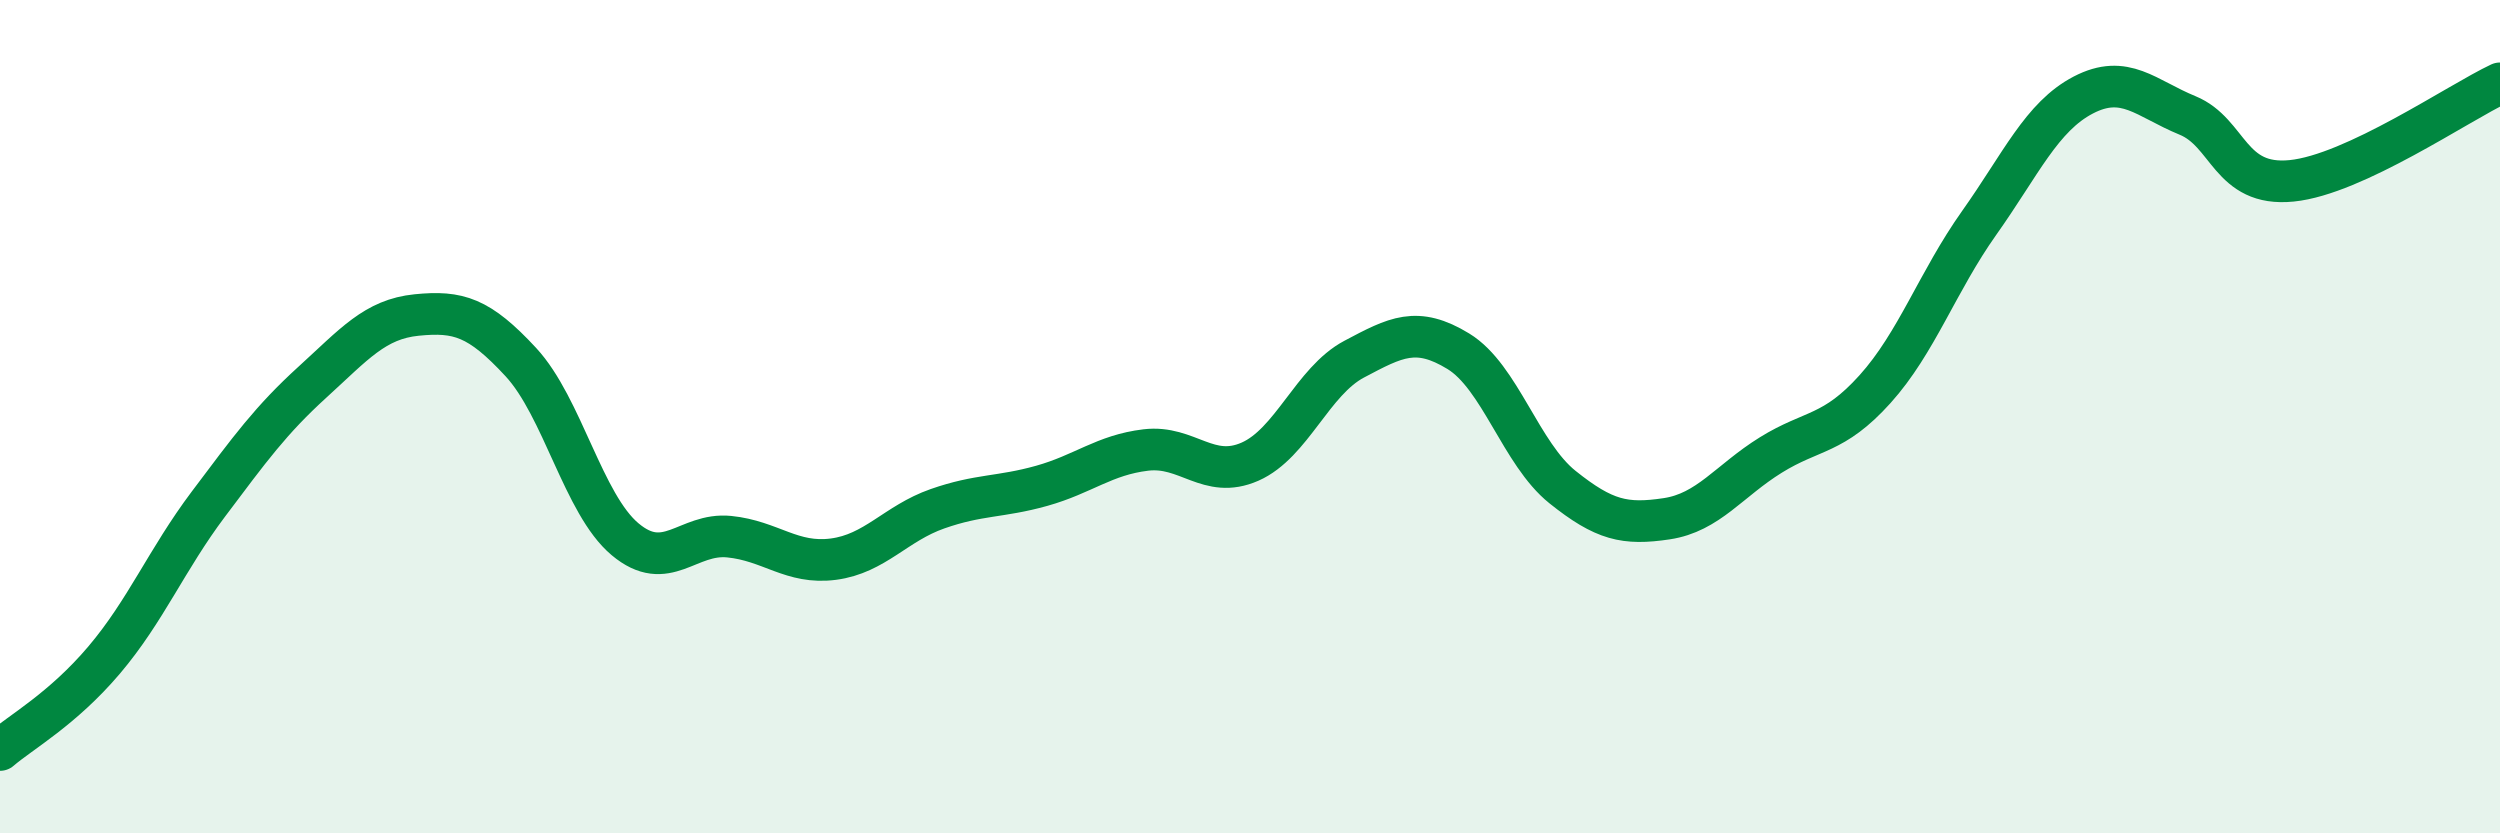
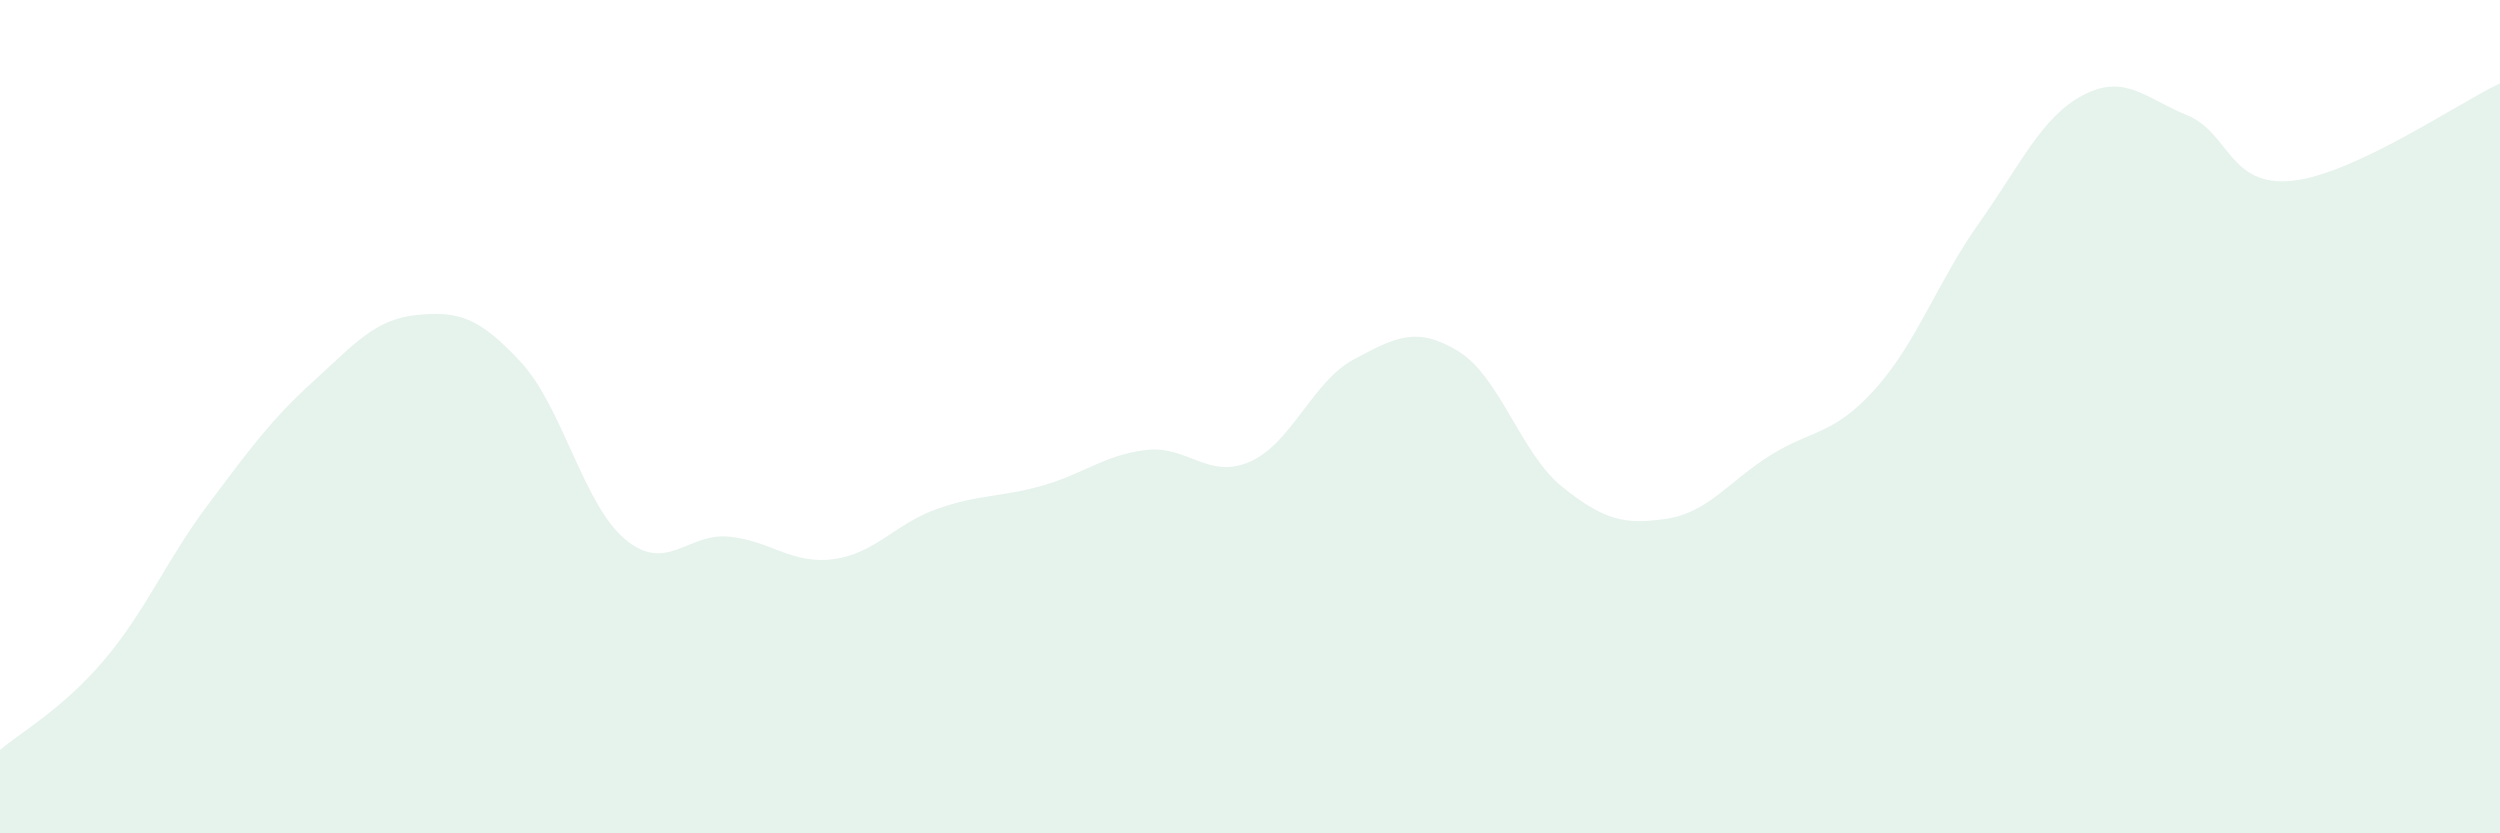
<svg xmlns="http://www.w3.org/2000/svg" width="60" height="20" viewBox="0 0 60 20">
  <path d="M 0,18 C 0.5,17.57 1.5,17.02 2.5,15.84 C 3.5,14.66 4,13.43 5,12.1 C 6,10.77 6.5,10.08 7.5,9.17 C 8.5,8.26 9,7.66 10,7.56 C 11,7.46 11.5,7.61 12.5,8.69 C 13.5,9.77 14,12.1 15,12.94 C 16,13.78 16.5,12.78 17.5,12.88 C 18.5,12.98 19,13.55 20,13.42 C 21,13.29 21.5,12.56 22.5,12.21 C 23.5,11.86 24,11.94 25,11.66 C 26,11.38 26.5,10.92 27.5,10.8 C 28.5,10.68 29,11.52 30,11.08 C 31,10.64 31.5,9.15 32.5,8.62 C 33.5,8.09 34,7.82 35,8.43 C 36,9.04 36.5,10.89 37.5,11.69 C 38.5,12.49 39,12.6 40,12.45 C 41,12.3 41.5,11.54 42.5,10.92 C 43.5,10.3 44,10.45 45,9.34 C 46,8.23 46.5,6.76 47.5,5.35 C 48.5,3.94 49,2.8 50,2.28 C 51,1.76 51.5,2.36 52.5,2.77 C 53.5,3.18 53.5,4.49 55,4.34 C 56.5,4.19 59,2.47 60,2L60 20L0 20Z" fill="#008740" opacity="0.1" stroke-linecap="round" stroke-linejoin="round" />
-   <path d="M 0,18 C 0.5,17.57 1.5,17.02 2.5,15.84 C 3.5,14.66 4,13.43 5,12.1 C 6,10.77 6.5,10.08 7.5,9.17 C 8.5,8.26 9,7.66 10,7.56 C 11,7.46 11.5,7.61 12.5,8.69 C 13.5,9.77 14,12.1 15,12.94 C 16,13.78 16.5,12.78 17.5,12.88 C 18.5,12.98 19,13.55 20,13.42 C 21,13.29 21.5,12.56 22.5,12.21 C 23.5,11.86 24,11.94 25,11.66 C 26,11.38 26.5,10.92 27.5,10.8 C 28.5,10.68 29,11.52 30,11.08 C 31,10.64 31.5,9.15 32.5,8.62 C 33.5,8.09 34,7.82 35,8.43 C 36,9.04 36.5,10.89 37.5,11.69 C 38.5,12.49 39,12.6 40,12.45 C 41,12.3 41.5,11.54 42.5,10.92 C 43.5,10.3 44,10.45 45,9.34 C 46,8.23 46.5,6.76 47.5,5.35 C 48.5,3.94 49,2.8 50,2.28 C 51,1.76 51.5,2.36 52.5,2.77 C 53.5,3.18 53.5,4.49 55,4.34 C 56.5,4.19 59,2.47 60,2" stroke="#008740" stroke-width="1" fill="none" stroke-linecap="round" stroke-linejoin="round" />
</svg>